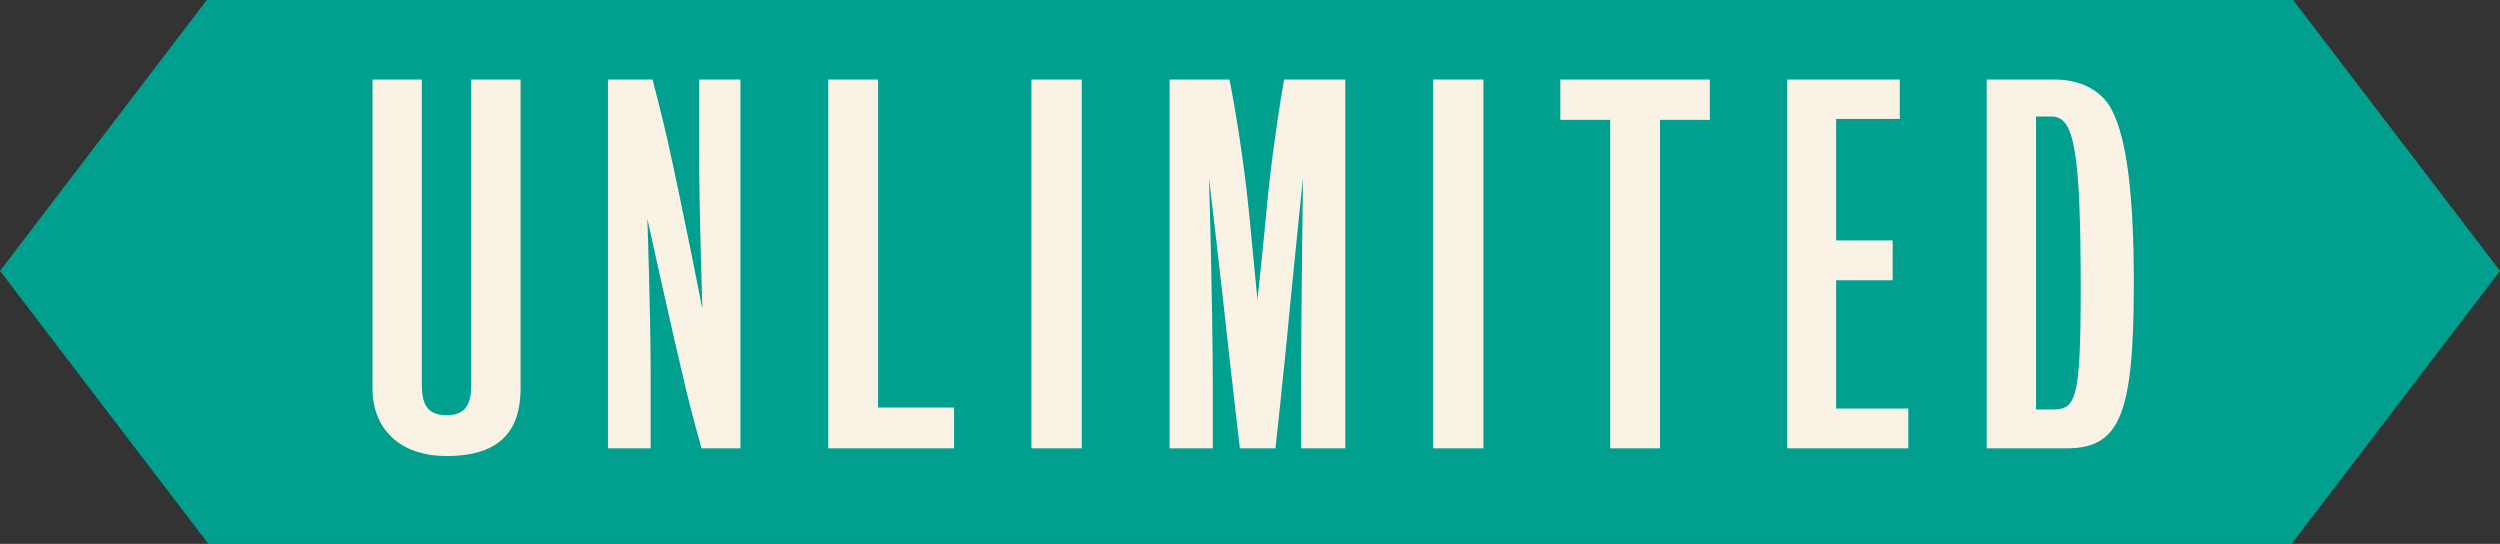
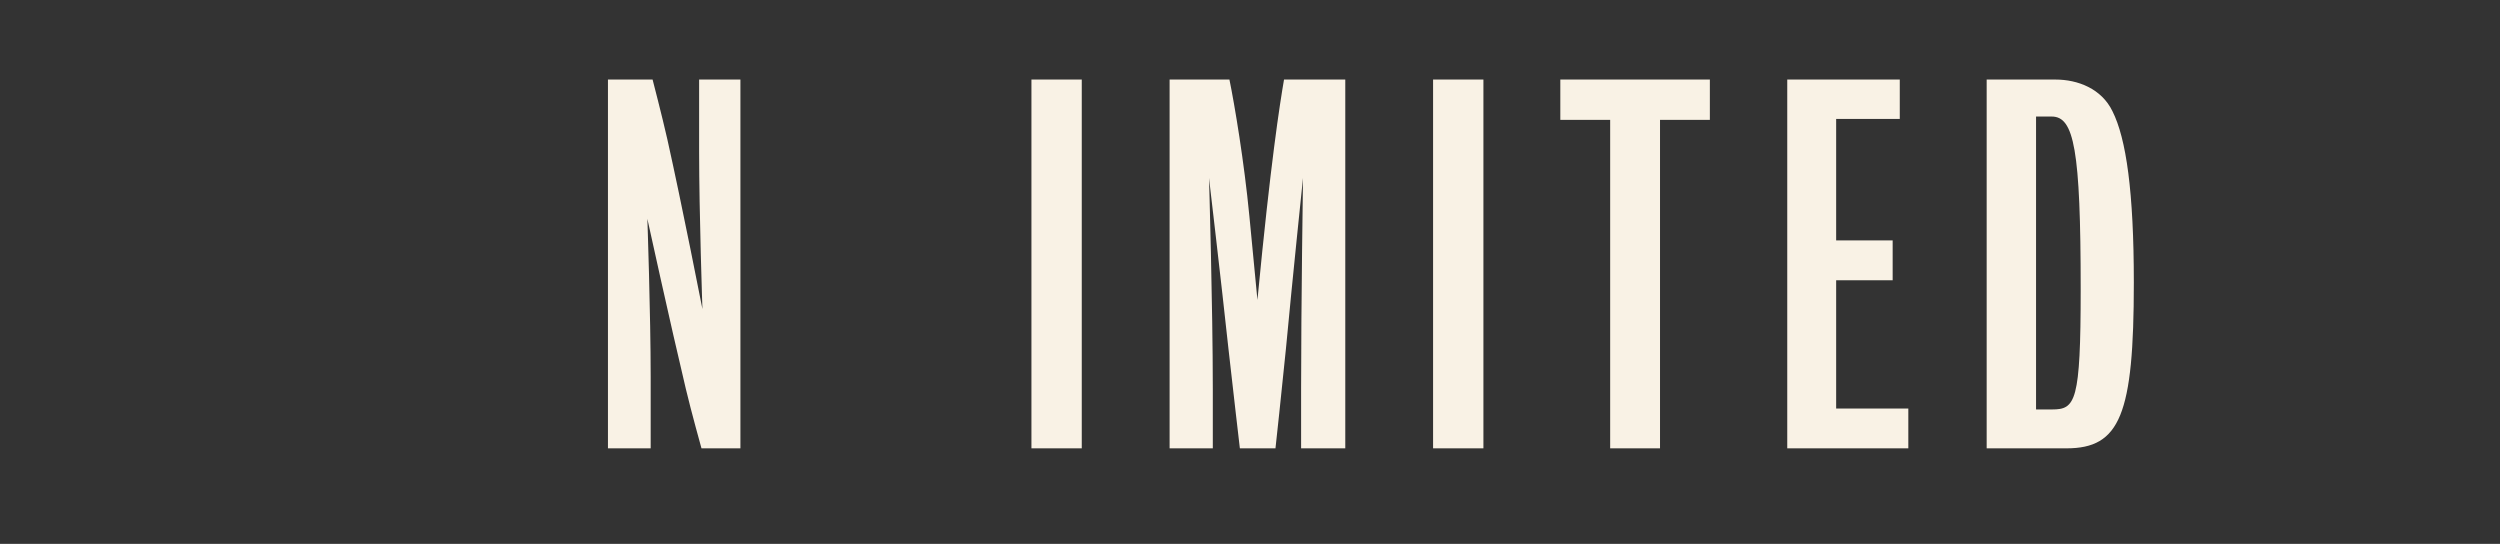
<svg xmlns="http://www.w3.org/2000/svg" width="285" height="62" viewBox="0 0 285 62" fill="none">
  <rect x="0" y="0" width="285" height="62" fill="#333333" stroke="none" />
  <g clip-path="url(#clip0_1591_1058)">
-     <path d="M261.244 62L285 30.883L261.244 -0.229H23.75L0 30.883L23.75 62H261.244Z" fill="#009F8E" />
    <g clip-path="url(#clip1_1591_1058)">
-       <path d="M50.905 51.986C45.601 51.986 42.462 48.921 42.462 44.267V9.069H48.091V43.884C48.091 46.238 48.849 47.332 50.905 47.332C52.96 47.332 53.718 46.238 53.718 43.884V9.069H59.347V44.269C59.347 48.923 57.183 51.988 50.905 51.988V51.986Z" fill="#F9F2E5" />
      <path d="M79.969 51.111C79.969 51.111 78.779 46.842 78.184 44.324C76.398 36.824 73.799 24.945 73.799 24.945C73.799 24.945 74.177 35.892 74.177 42.9V51.111H69.306V9.069H74.395C74.395 9.069 75.477 13.229 76.072 15.857C77.749 23.357 80.078 35.236 80.078 35.236C80.078 35.236 79.7 24.288 79.7 17.281V9.069H84.408V51.111H79.969V51.111Z" fill="#F9F2E5" />
-       <path d="M94.42 51.111V9.069H100.103V46.457H108.763V51.111H94.42Z" fill="#F9F2E5" />
      <path d="M117.584 51.111V9.069H123.321V51.111H117.584Z" fill="#F9F2E5" />
-       <path d="M148.326 51.111V44.379C148.326 34.963 148.543 20.293 148.543 20.293C148.543 20.293 147.298 32.227 146.594 39.781C146.162 44.161 145.404 51.113 145.404 51.113H141.345C141.345 51.113 140.533 44.161 140.046 39.781C139.234 32.227 137.828 20.293 137.828 20.293C137.828 20.293 138.26 34.963 138.26 44.379V51.111H133.335V9.069H140.155C140.75 11.97 141.832 18.43 142.427 24.616C142.805 28.667 143.348 34.196 143.348 34.196C143.348 34.196 143.944 28.667 144.322 24.616C144.863 18.43 145.89 11.915 146.379 9.069H153.362V51.111H148.328H148.326Z" fill="#F9F2E5" />
+       <path d="M148.326 51.111V44.379C148.326 34.963 148.543 20.293 148.543 20.293C148.543 20.293 147.298 32.227 146.594 39.781C146.162 44.161 145.404 51.113 145.404 51.113H141.345C141.345 51.113 140.533 44.161 140.046 39.781C139.234 32.227 137.828 20.293 137.828 20.293C137.828 20.293 138.26 34.963 138.26 44.379V51.111H133.335V9.069H140.155C140.75 11.97 141.832 18.43 142.427 24.616C142.805 28.667 143.348 34.196 143.348 34.196C144.863 18.43 145.89 11.915 146.379 9.069H153.362V51.111H148.328H148.326Z" fill="#F9F2E5" />
      <path d="M163.371 51.111V9.069H169.109V51.111H163.371Z" fill="#F9F2E5" />
      <path d="M189.242 13.668V51.111H183.559V13.668H177.876V9.069H194.924V13.668H189.241H189.242Z" fill="#F9F2E5" />
      <path d="M203.747 51.111V9.069H216.574V13.559H209.322V27.408H215.763V31.952H209.322V46.569H217.549V51.113H203.747V51.111Z" fill="#F9F2E5" />
      <path d="M235.573 51.111H226.48V9.069H234.328C236.872 9.069 239.577 10.109 240.822 12.682C242.391 15.802 243.257 21.878 243.257 32.225C243.257 47.279 241.689 51.111 235.571 51.111H235.573ZM233.895 13.286H232.11V46.677H233.95C236.602 46.677 237.198 45.8 237.198 32.992C237.198 17.008 236.439 13.286 233.895 13.286V13.286Z" fill="#F9F2E5" />
    </g>
  </g>
  <defs>
    <clipPath id="clip0_1591_1058">
      <rect width="285" height="62" fill="white" />
    </clipPath>
    <clipPath id="clip1_1591_1058">
      <rect width="200.795" height="42.917" fill="white" transform="translate(42.462 9.069)" />
    </clipPath>
  </defs>
</svg>